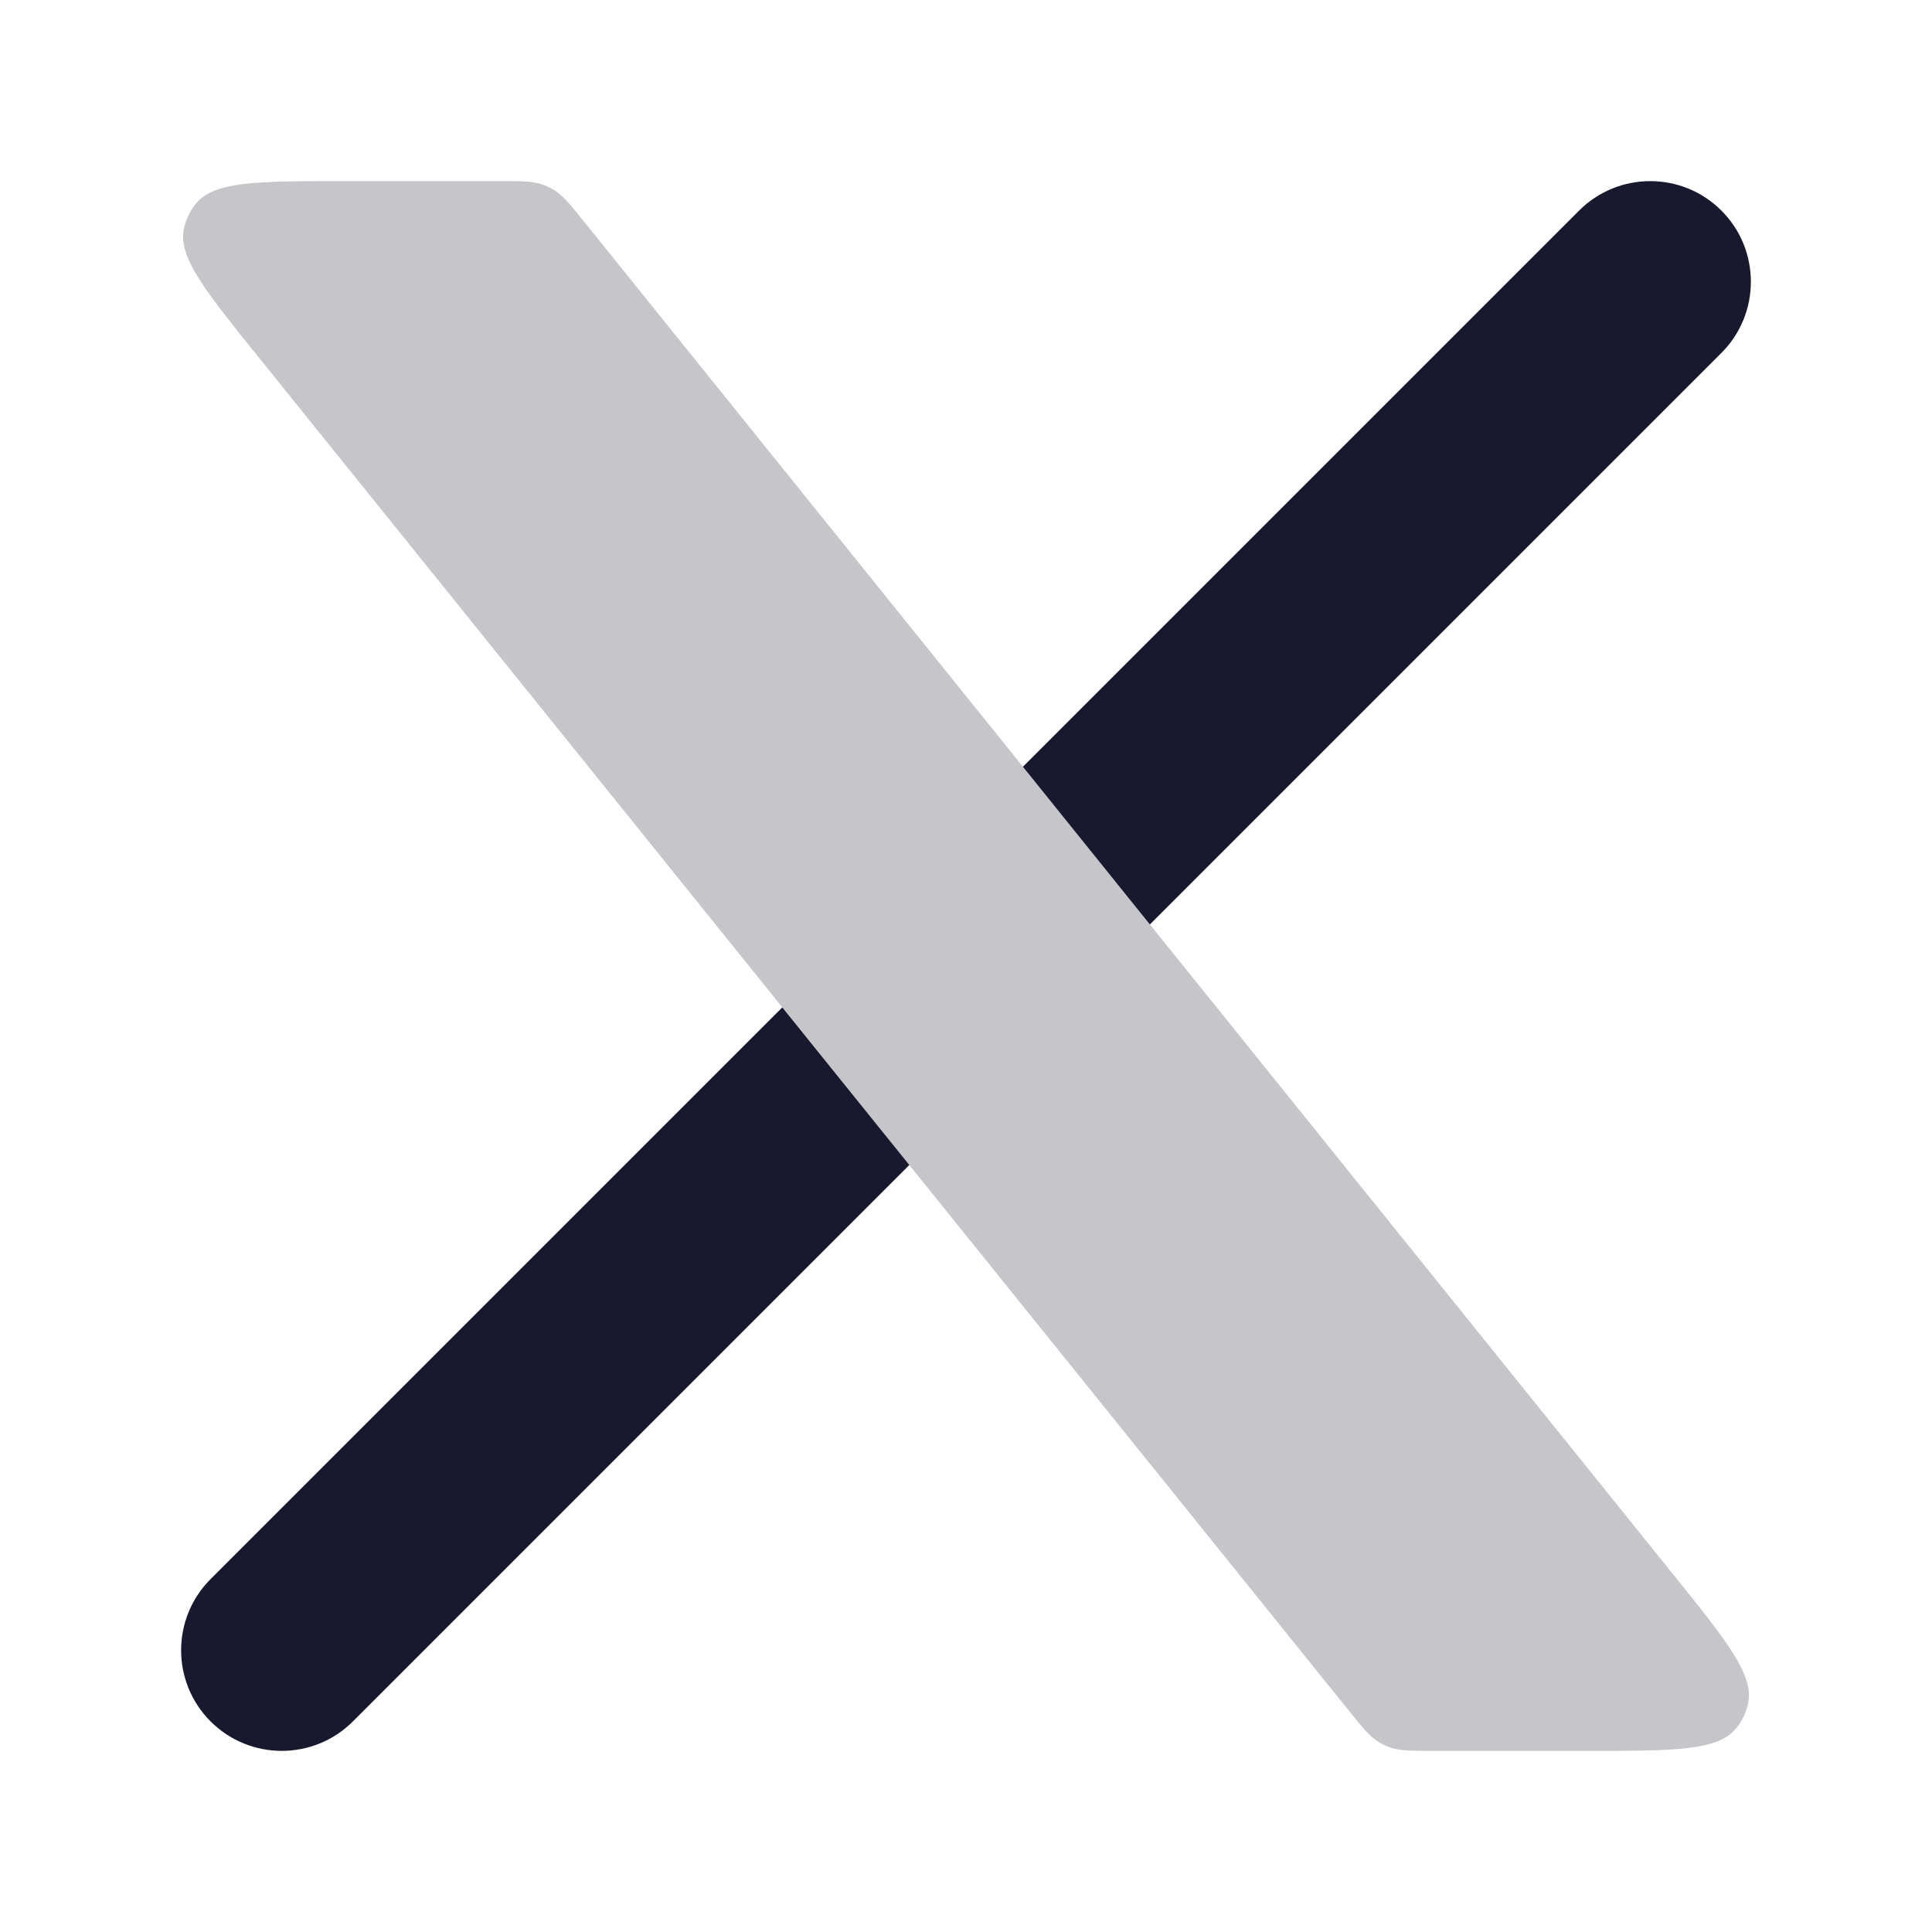
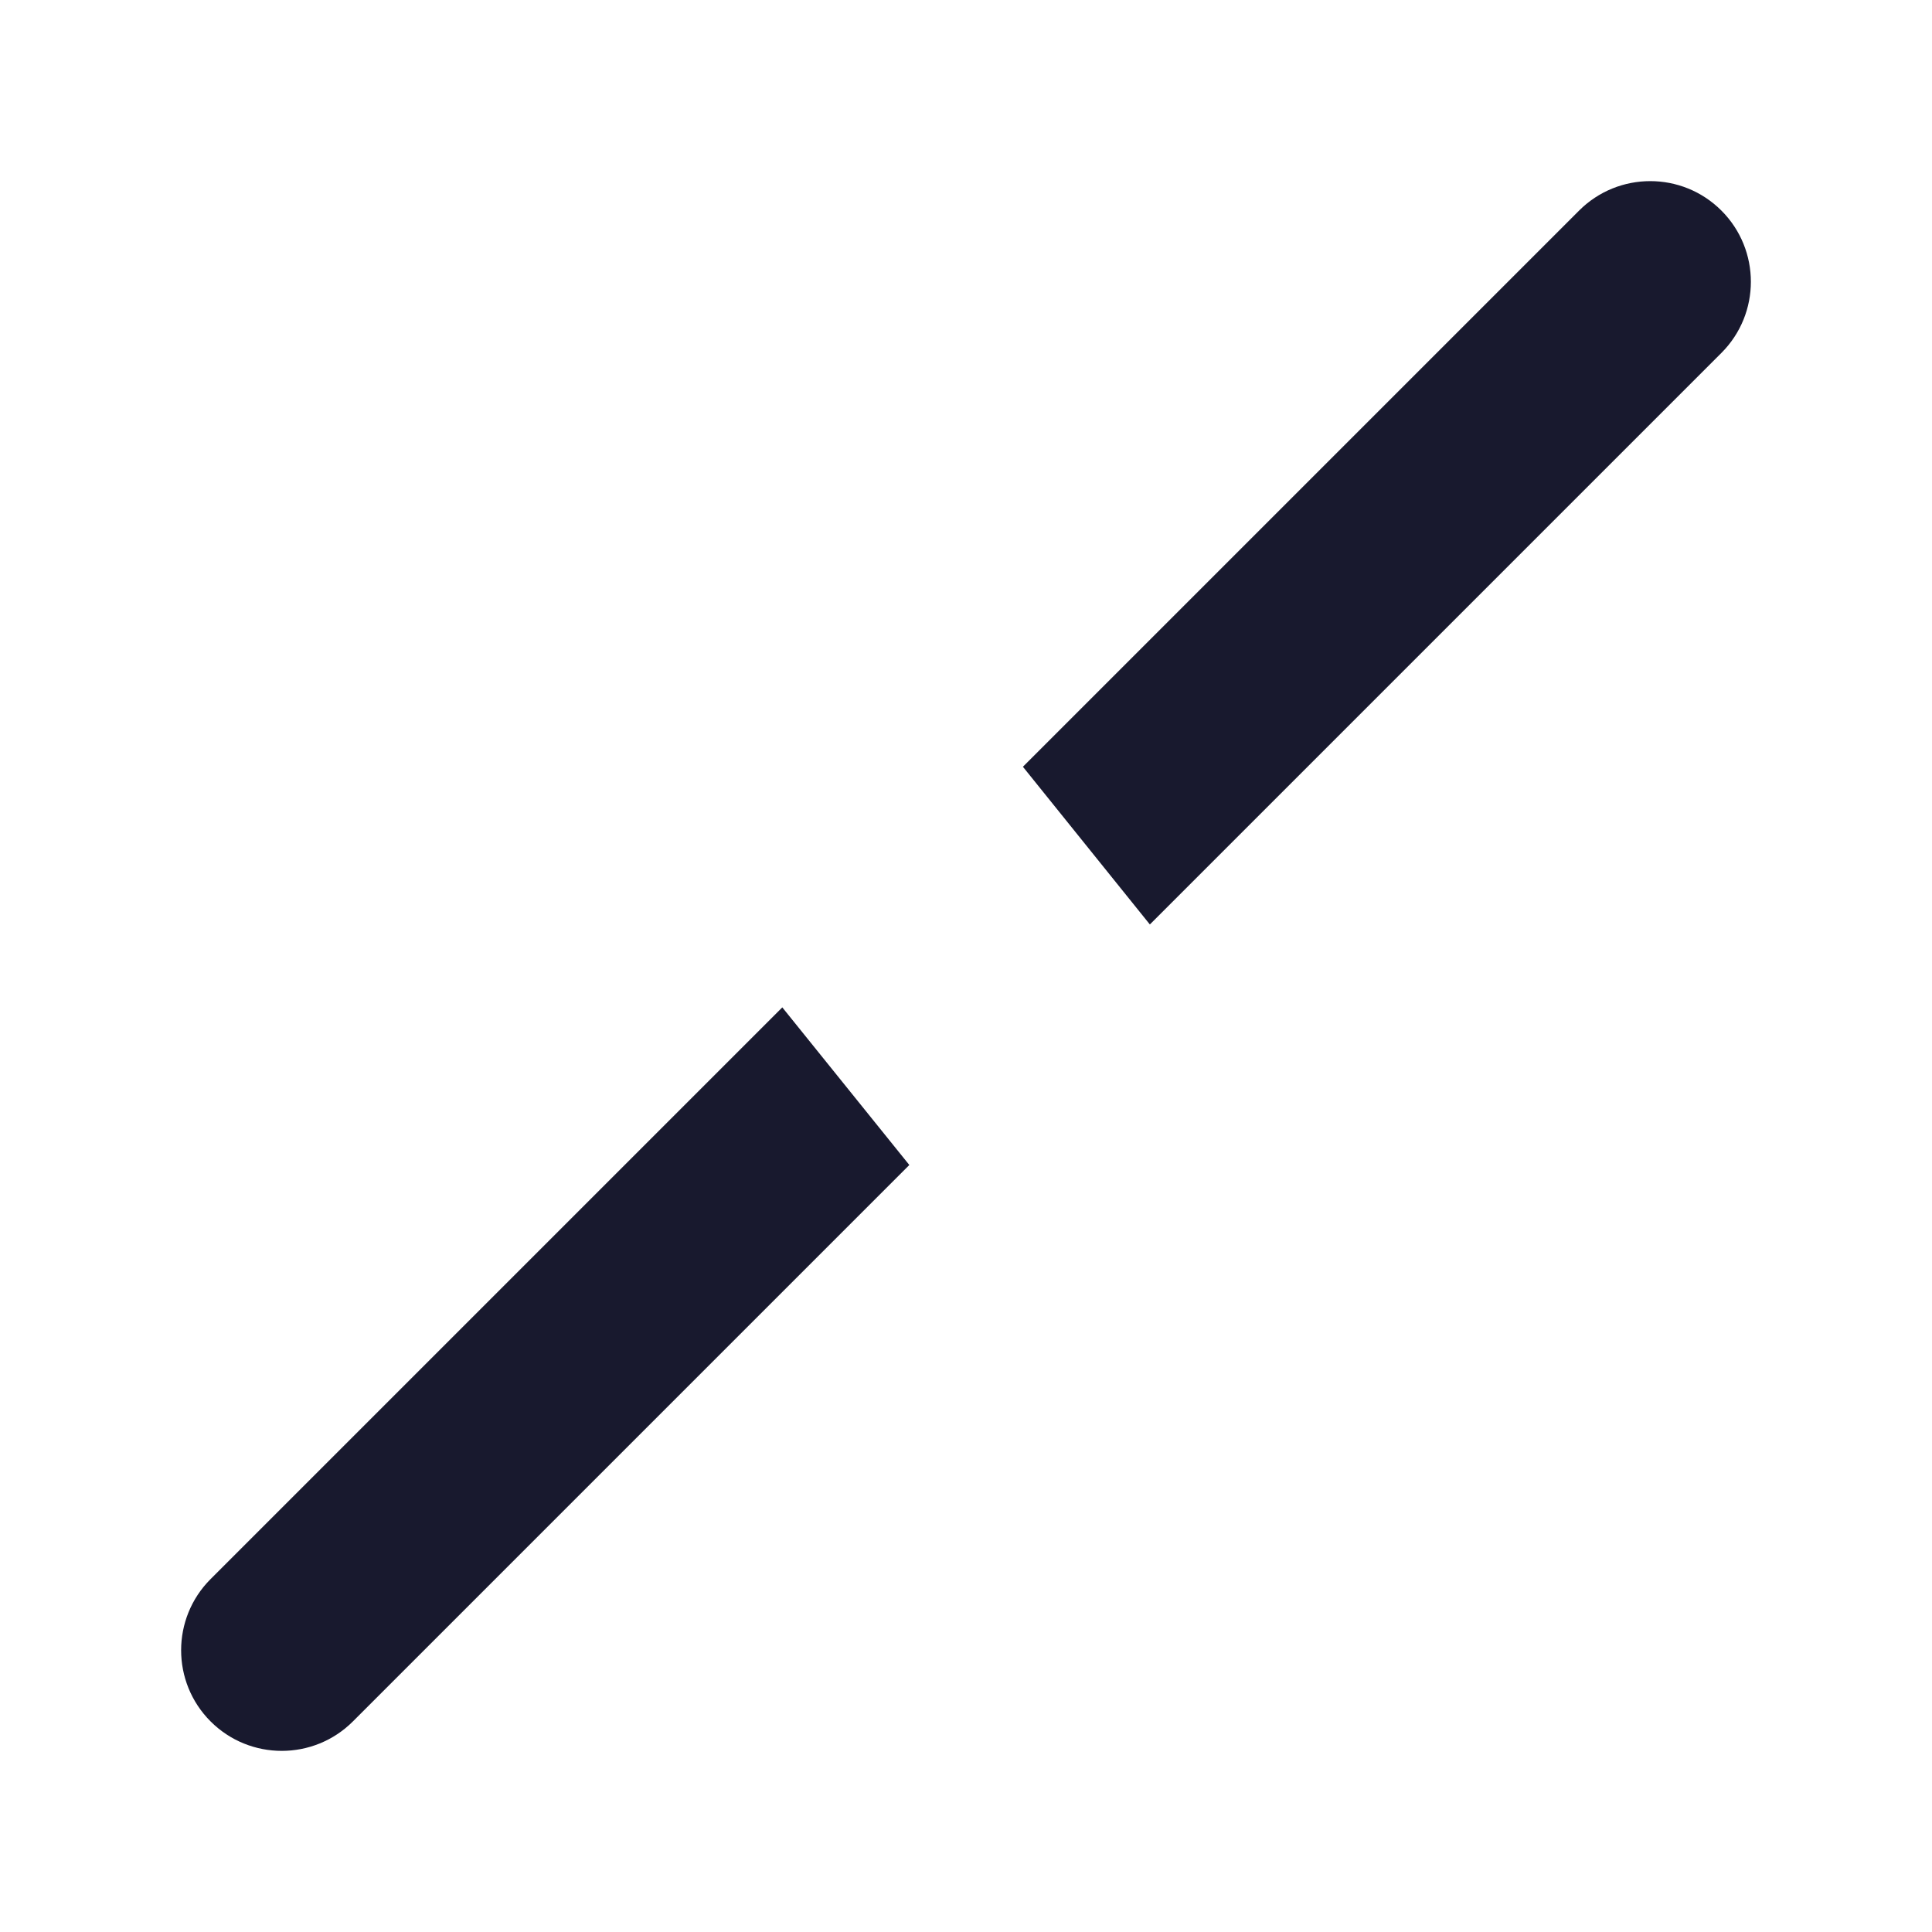
<svg xmlns="http://www.w3.org/2000/svg" width="24" height="24" viewBox="0 0 24 24" fill="none">
  <path fill-rule="evenodd" clip-rule="evenodd" d="M21.384 4.384C21.872 3.896 21.872 3.104 21.384 2.616C20.896 2.128 20.104 2.128 19.616 2.616L12.707 9.525L14.284 11.484L21.384 4.384ZM9.718 12.514L11.296 14.472L4.384 21.384C3.896 21.872 3.104 21.872 2.616 21.384C2.128 20.896 2.128 20.104 2.616 19.616L9.718 12.514Z" fill="#18192E" />
-   <path d="M6.204 2.25H4.271C3.194 2.25 2.655 2.25 2.43 2.534C2.36 2.622 2.311 2.725 2.286 2.835C2.206 3.189 2.544 3.608 3.22 4.447L16.753 21.247C16.93 21.466 17.018 21.576 17.135 21.645C17.173 21.668 17.213 21.687 17.255 21.703C17.382 21.75 17.523 21.75 17.805 21.75H19.73C20.807 21.75 21.345 21.75 21.57 21.466C21.641 21.378 21.69 21.275 21.715 21.165C21.794 20.812 21.457 20.392 20.781 19.553L7.255 2.753C7.079 2.534 6.99 2.424 6.874 2.355C6.835 2.332 6.795 2.313 6.753 2.297C6.626 2.25 6.485 2.25 6.204 2.25Z" fill="#18192E" fill-opacity="0.25" />
</svg>